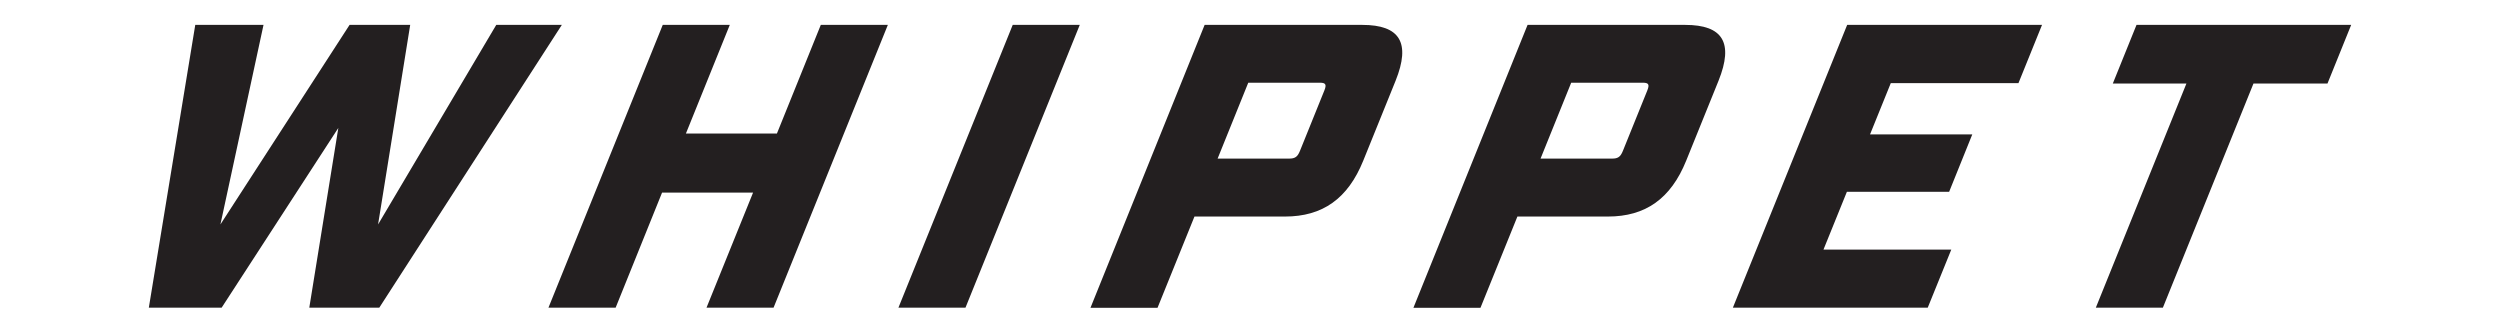
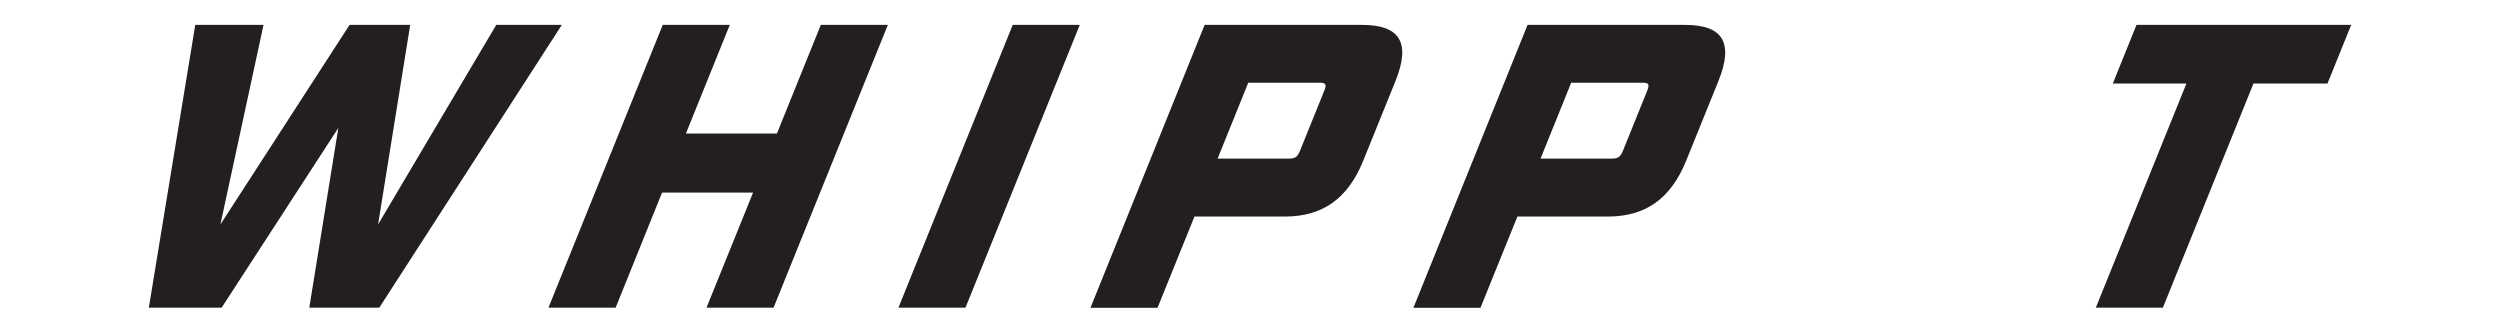
<svg xmlns="http://www.w3.org/2000/svg" viewBox="0 0 186.8 24.85" data-name="Layer 1" id="Layer_1">
  <defs>
    <style>
      .cls-1 {
        fill: #231f20;
      }
    </style>
  </defs>
  <polygon points="14.59 1.86 19.69 1.86 16.47 16.77 26.12 1.86 30.65 1.86 28.25 16.77 37.08 1.86 41.98 1.86 28.34 22.99 23.11 22.99 25.28 9.56 16.56 22.99 11.12 22.99 14.59 1.86" class="cls-1" />
  <polygon points="49.52 1.86 54.53 1.86 51.25 9.98 58.05 9.98 61.33 1.86 66.34 1.86 57.8 22.99 52.79 22.99 56.27 14.39 49.47 14.39 46 22.99 40.98 22.99 49.52 1.86" class="cls-1" />
  <polygon points="75.67 1.86 80.68 1.86 72.14 22.99 67.13 22.99 75.67 1.86" class="cls-1" />
  <path d="M90.01,1.86h11.78c2.81,0,3.63,1.33,2.49,4.17l-2.42,5.98c-1.15,2.84-3.04,4.17-5.85,4.17h-6.76l-2.76,6.82h-5.01L90.01,1.86ZM96.33,11.85c.42,0,.62-.12.8-.57l1.83-4.53c.18-.45.08-.57-.34-.57h-5.35l-2.29,5.67h5.35Z" class="cls-1" />
  <path d="M114.14,1.86h11.78c2.81,0,3.63,1.33,2.49,4.17l-2.42,5.98c-1.15,2.84-3.04,4.17-5.85,4.17h-6.76l-2.76,6.82h-5.01L114.14,1.86ZM120.46,11.85c.42,0,.62-.12.8-.57l1.83-4.53c.18-.45.08-.57-.34-.57h-5.35l-2.29,5.67h5.35Z" class="cls-1" />
-   <polygon points="138.02 1.86 152.58 1.86 150.82 6.21 141.28 6.21 139.73 10.04 147.37 10.04 145.64 14.33 138 14.33 136.25 18.65 145.8 18.65 144.04 22.99 129.48 22.99 138.02 1.86" class="cls-1" />
  <polygon points="163.37 6.24 157.87 6.24 159.64 1.86 175.68 1.86 173.91 6.24 168.38 6.24 161.61 22.99 156.6 22.99 163.37 6.24" class="cls-1" />
</svg>